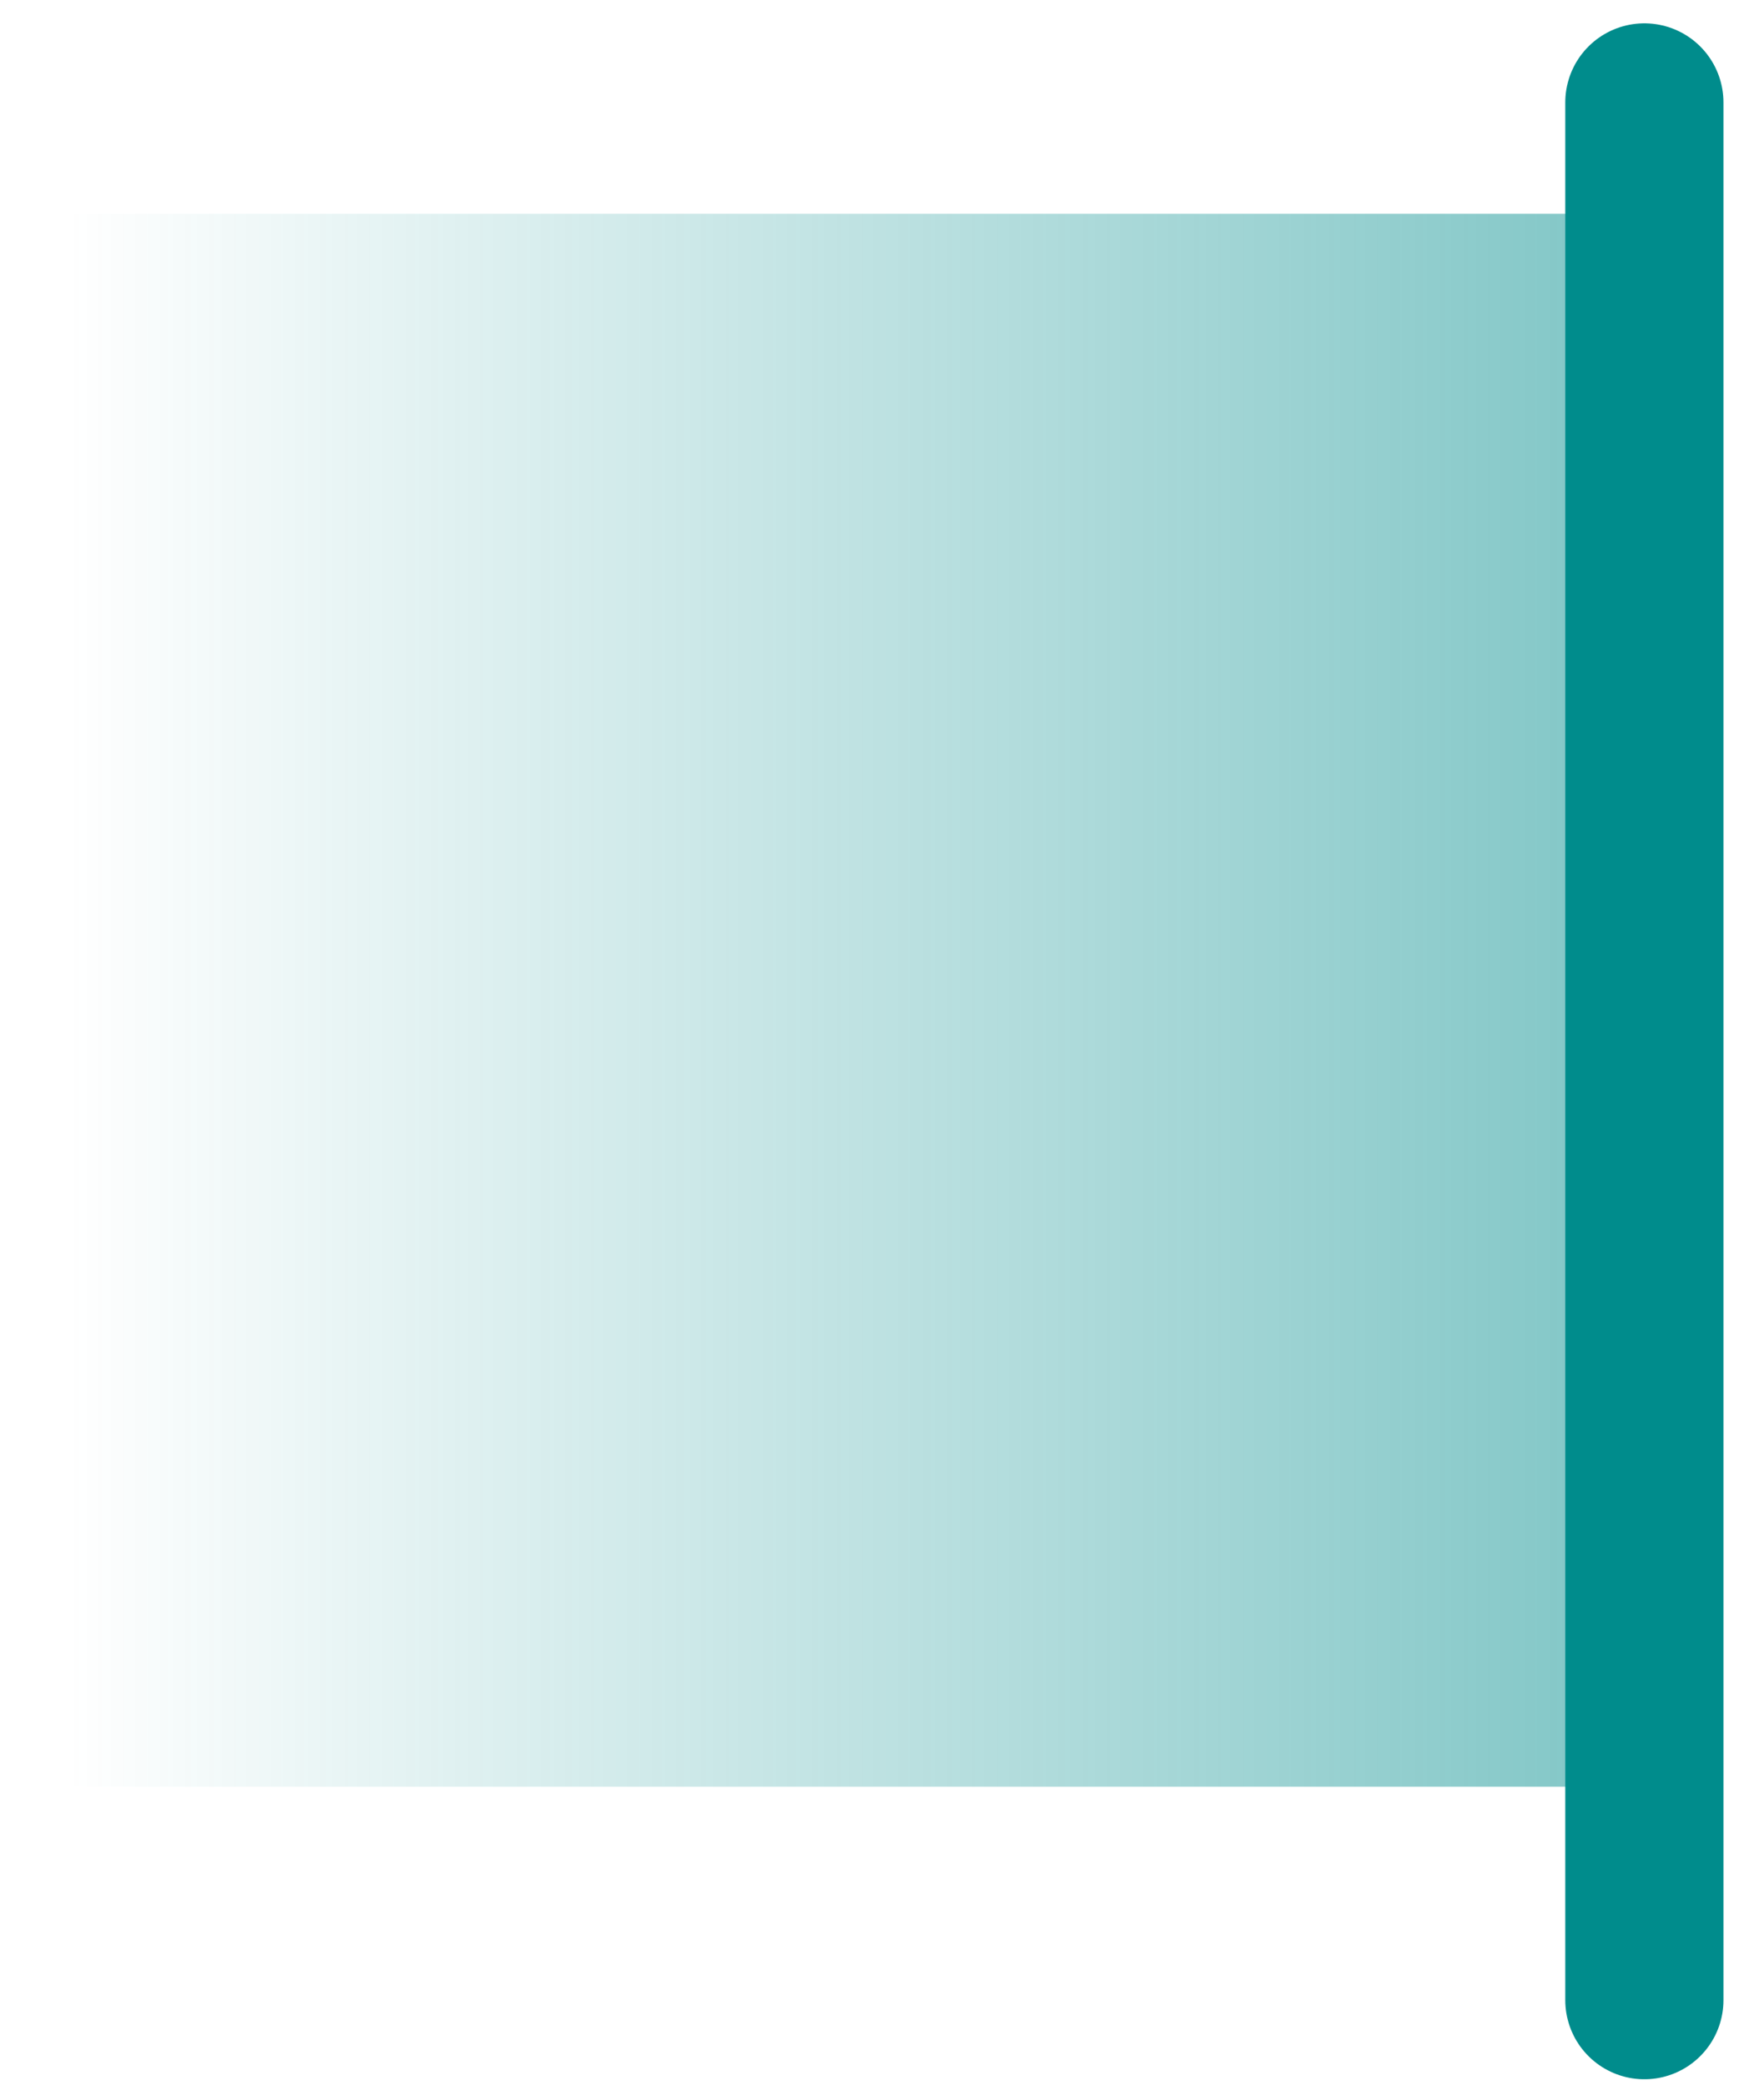
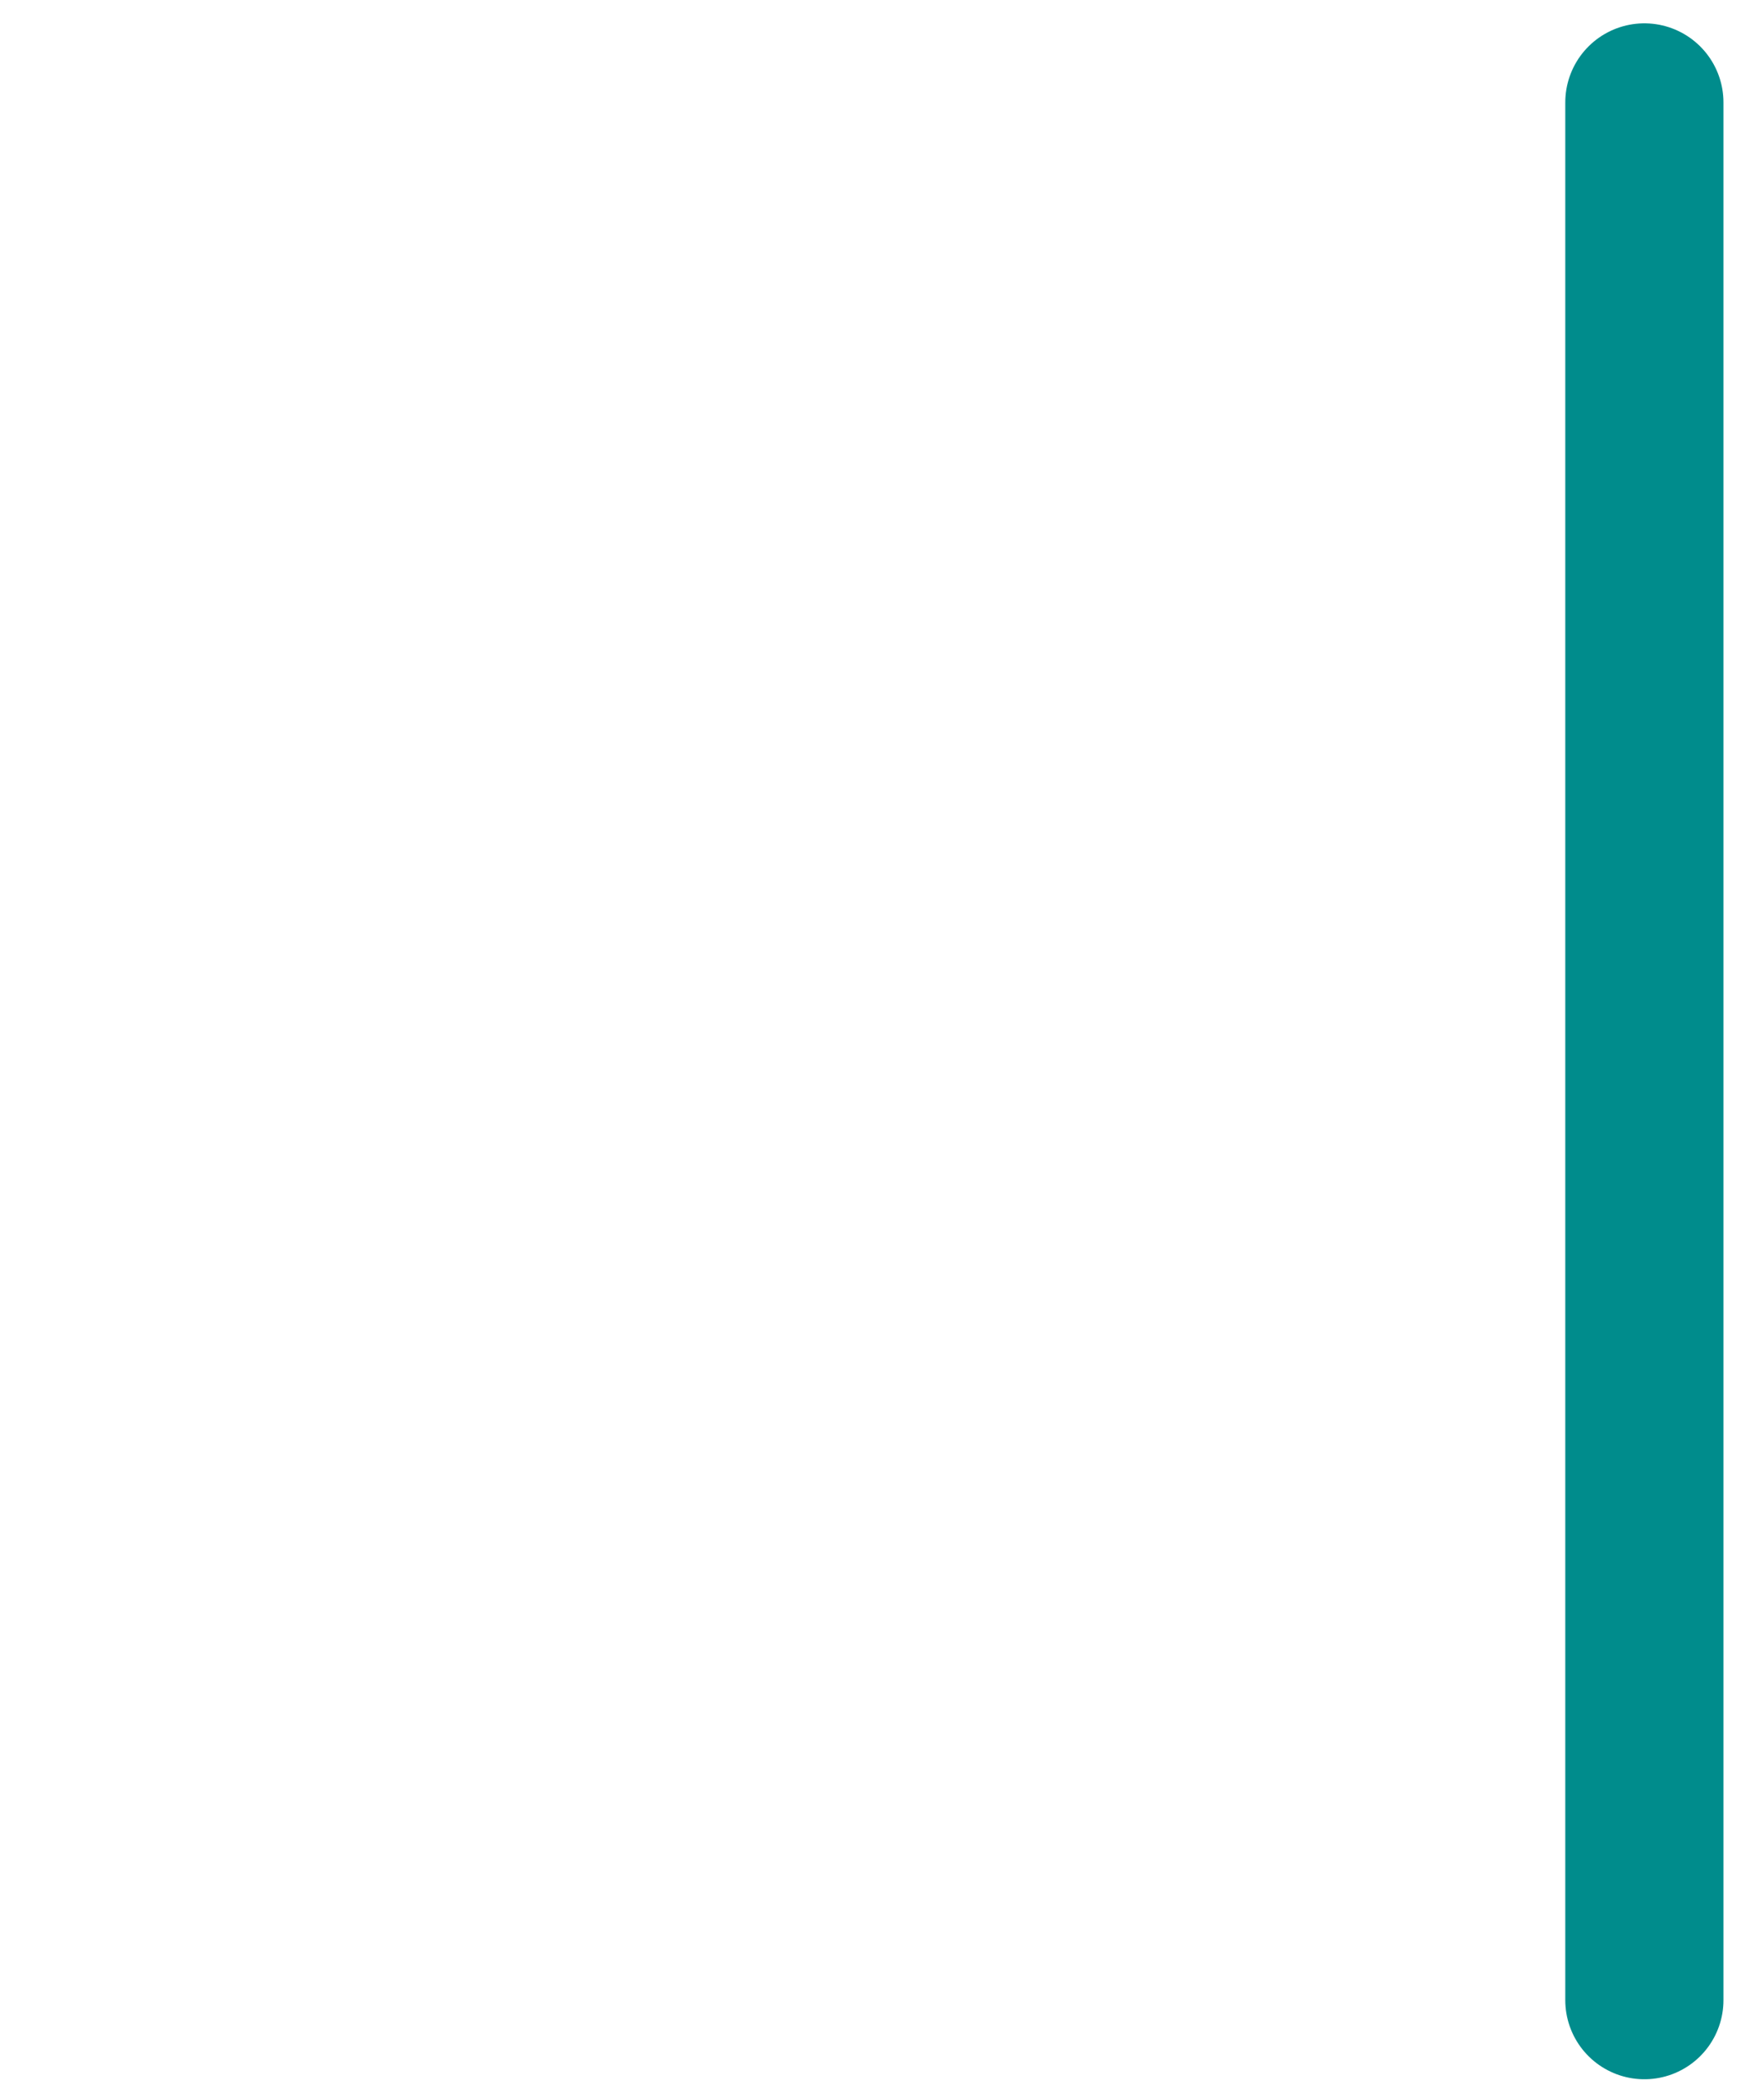
<svg xmlns="http://www.w3.org/2000/svg" preserveAspectRatio="none" width="100%" height="100%" overflow="visible" style="display: block;" viewBox="0 0 33 39" fill="none">
  <g id="Frame 2147207696">
-     <rect width="30.603" height="29.426" transform="translate(0 4)" fill="url(#paint0_linear_0_48)" fill-opacity="0.5" />
    <path id="Line 9" d="M30.762 1.916L30.762 37.419" stroke="#008C8C" stroke-width="2.959" stroke-linecap="round" />
  </g>
  <defs>
    <linearGradient id="paint0_linear_0_48" x1="30.603" y1="11.954" x2="1.275" y2="11.954" gradientUnits="userSpaceOnUse">
      <stop stop-color="#008C8C" />
      <stop offset="1" stop-color="#008C8C" stop-opacity="0" />
    </linearGradient>
  </defs>
</svg>